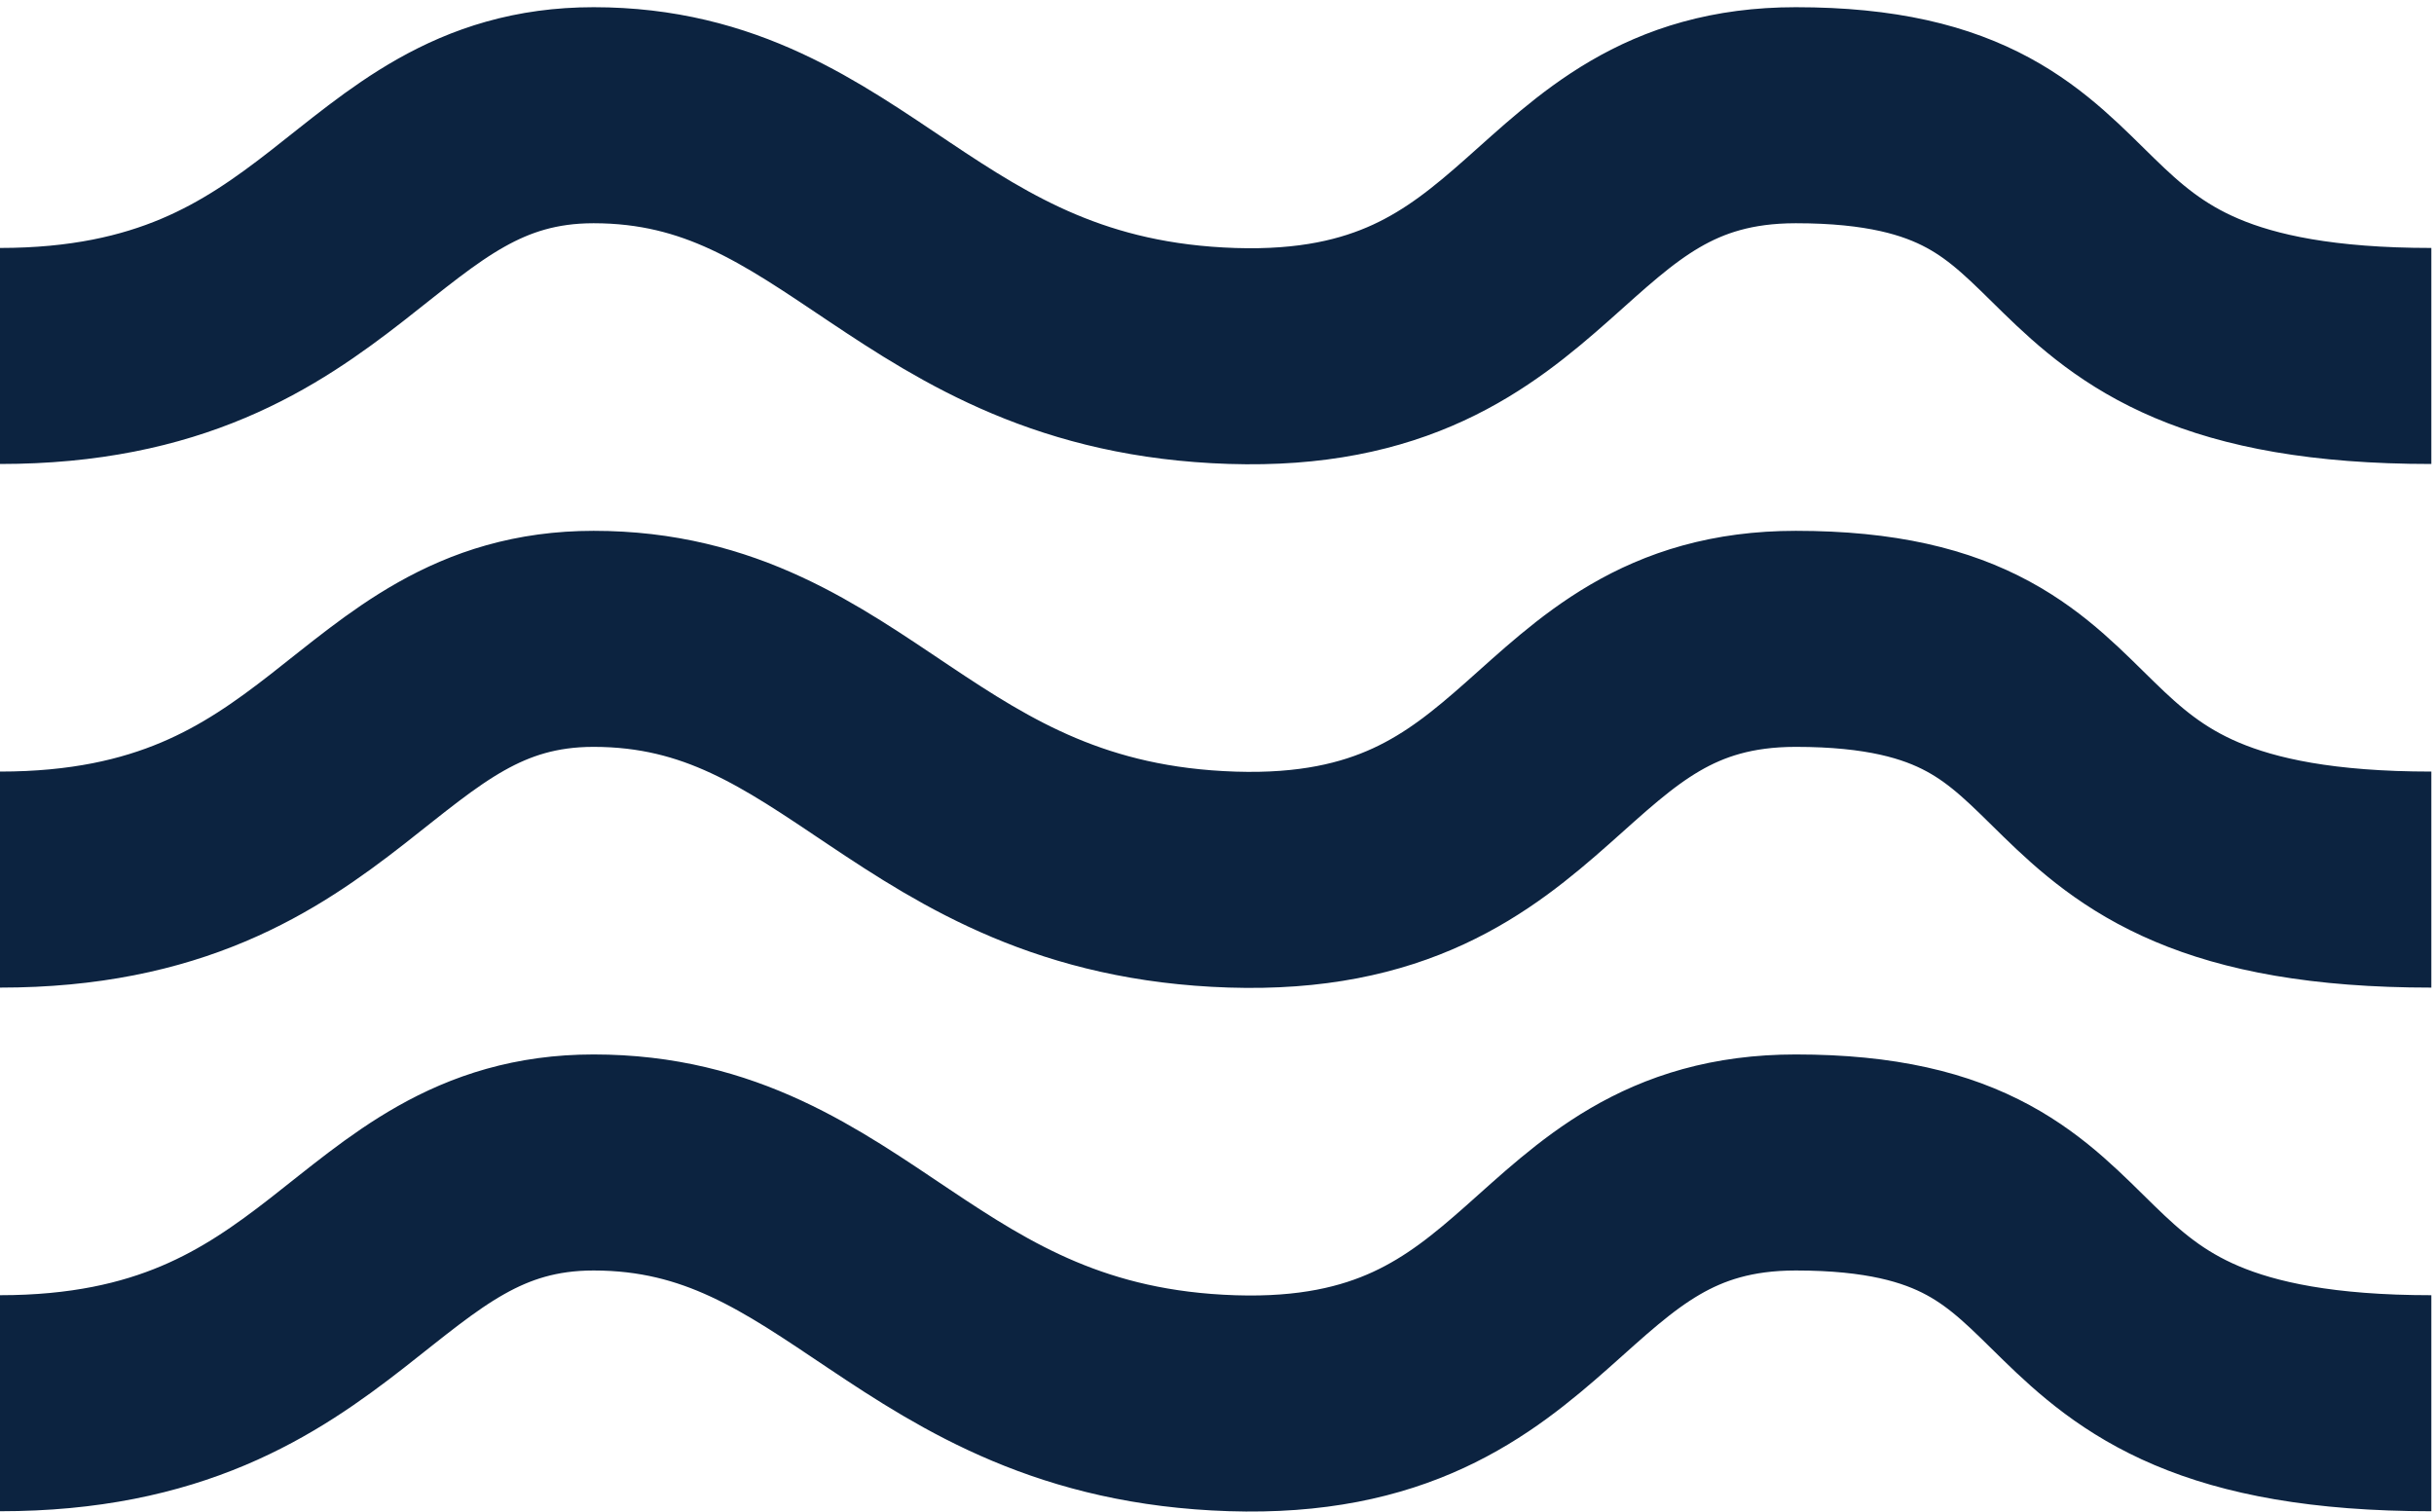
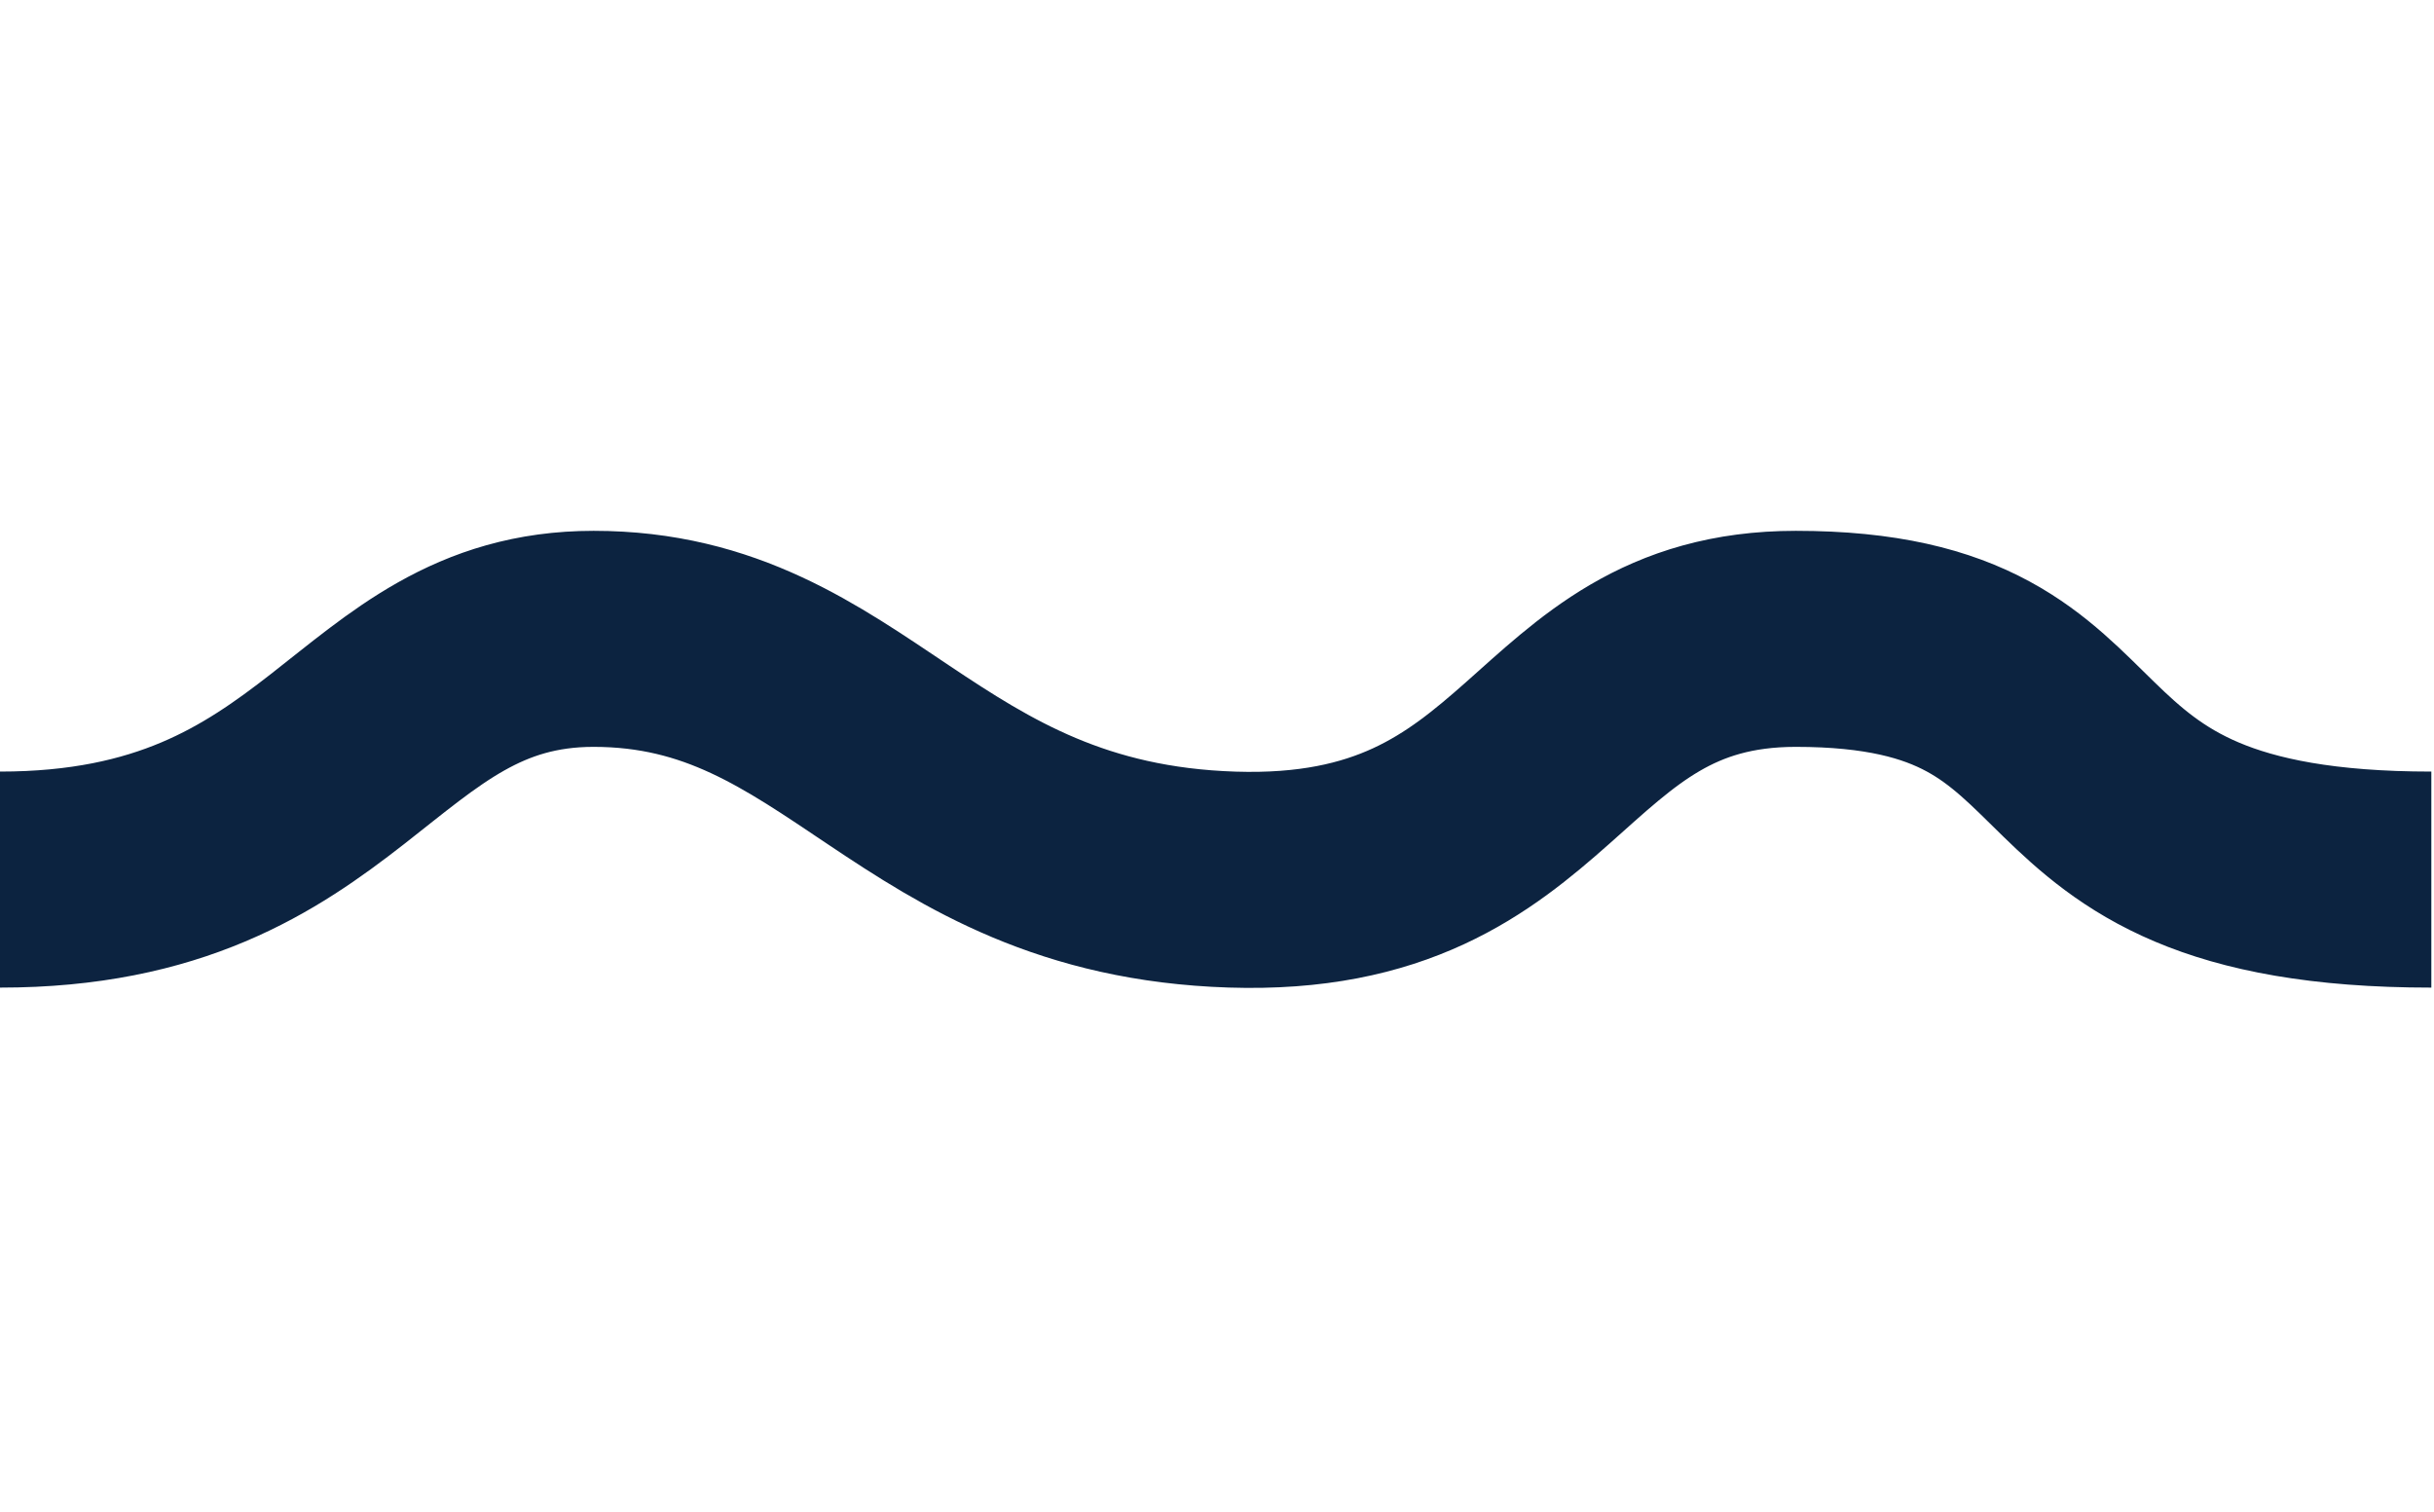
<svg xmlns="http://www.w3.org/2000/svg" width="169" height="105" viewBox="0 0 169 105" fill="none">
-   <path d="M0 24.716C23.522 24.716 25.187 8 41.215 8C58.908 8 63.488 24.01 85.553 24.716C107.617 25.422 106.993 8 124.686 8C148.416 8 138.633 24.716 168.815 24.716" stroke="#0C2340" stroke-width="15" />
  <path d="M0 61.073C23.522 61.073 25.187 44.357 41.215 44.357C58.908 44.357 63.488 60.367 85.553 61.073C107.617 61.779 106.993 44.357 124.686 44.357C148.416 44.357 138.633 61.073 168.815 61.073" stroke="#0C2340" stroke-width="15" />
-   <path d="M0 97.43C23.522 97.43 25.187 80.714 41.215 80.714C58.908 80.714 63.488 96.724 85.553 97.43C107.617 98.136 106.993 80.714 124.686 80.714C148.416 80.714 138.633 97.43 168.815 97.43" stroke="#0C2340" stroke-width="15" />
</svg>